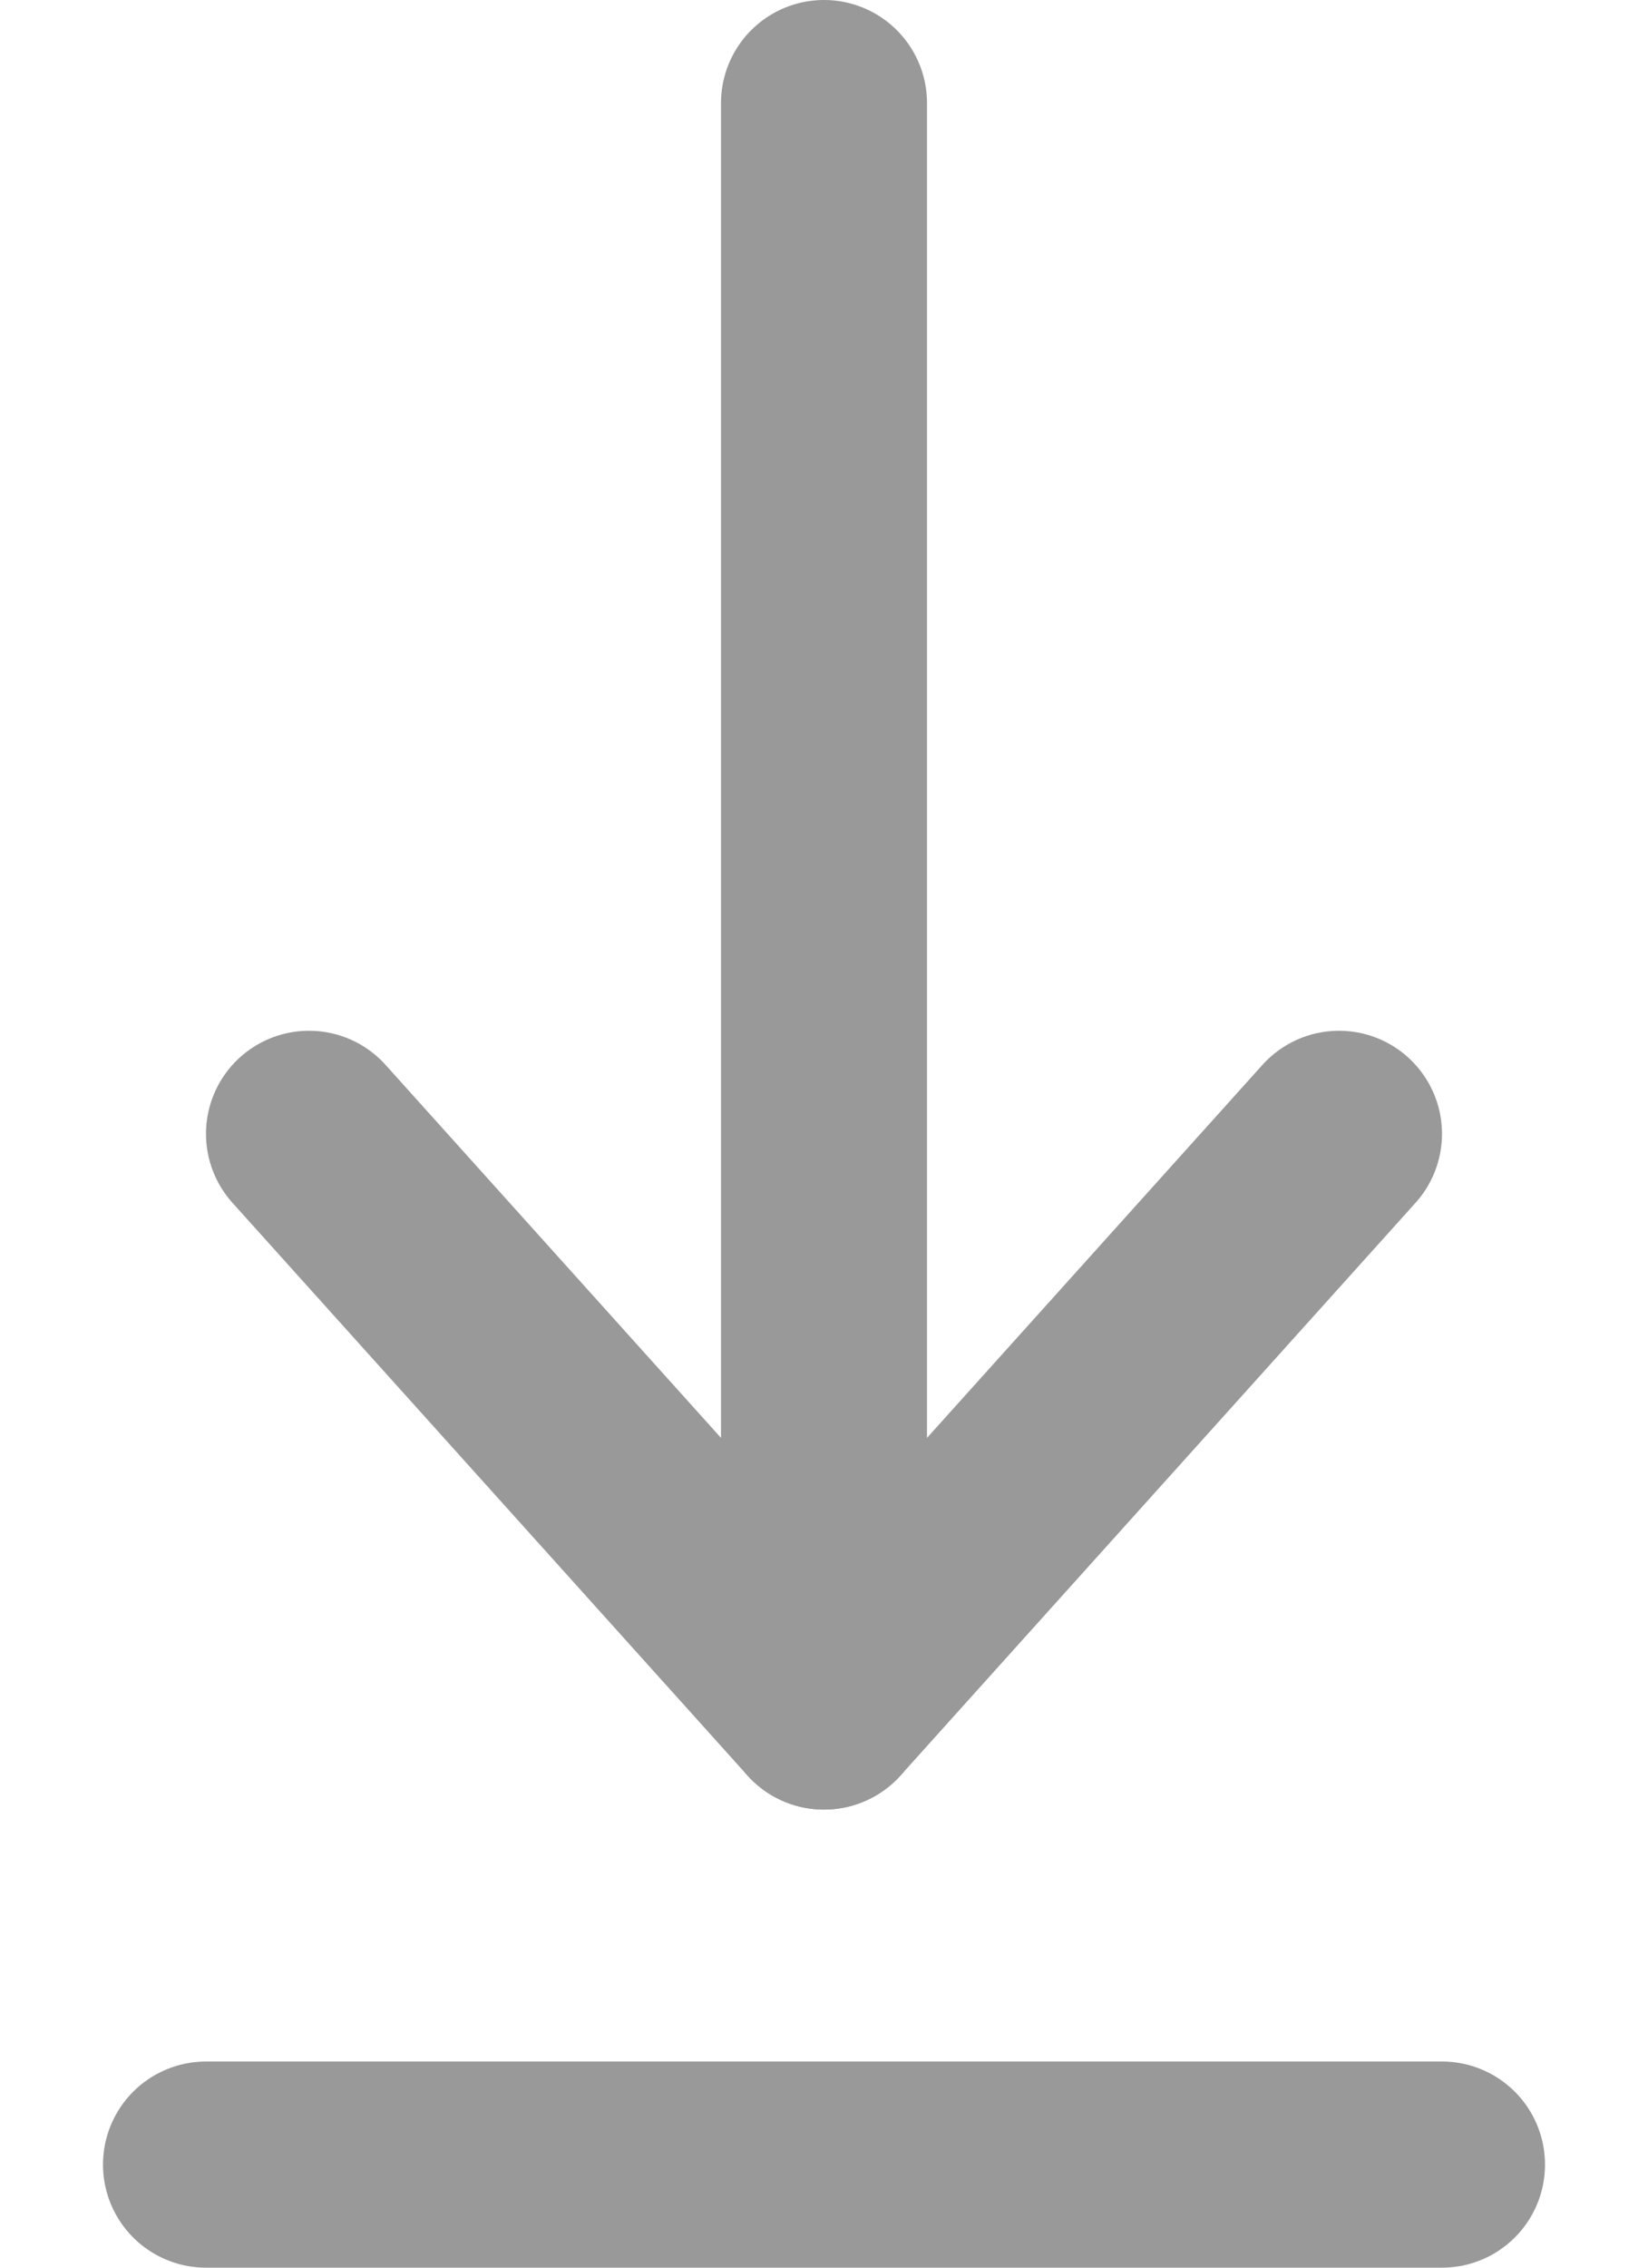
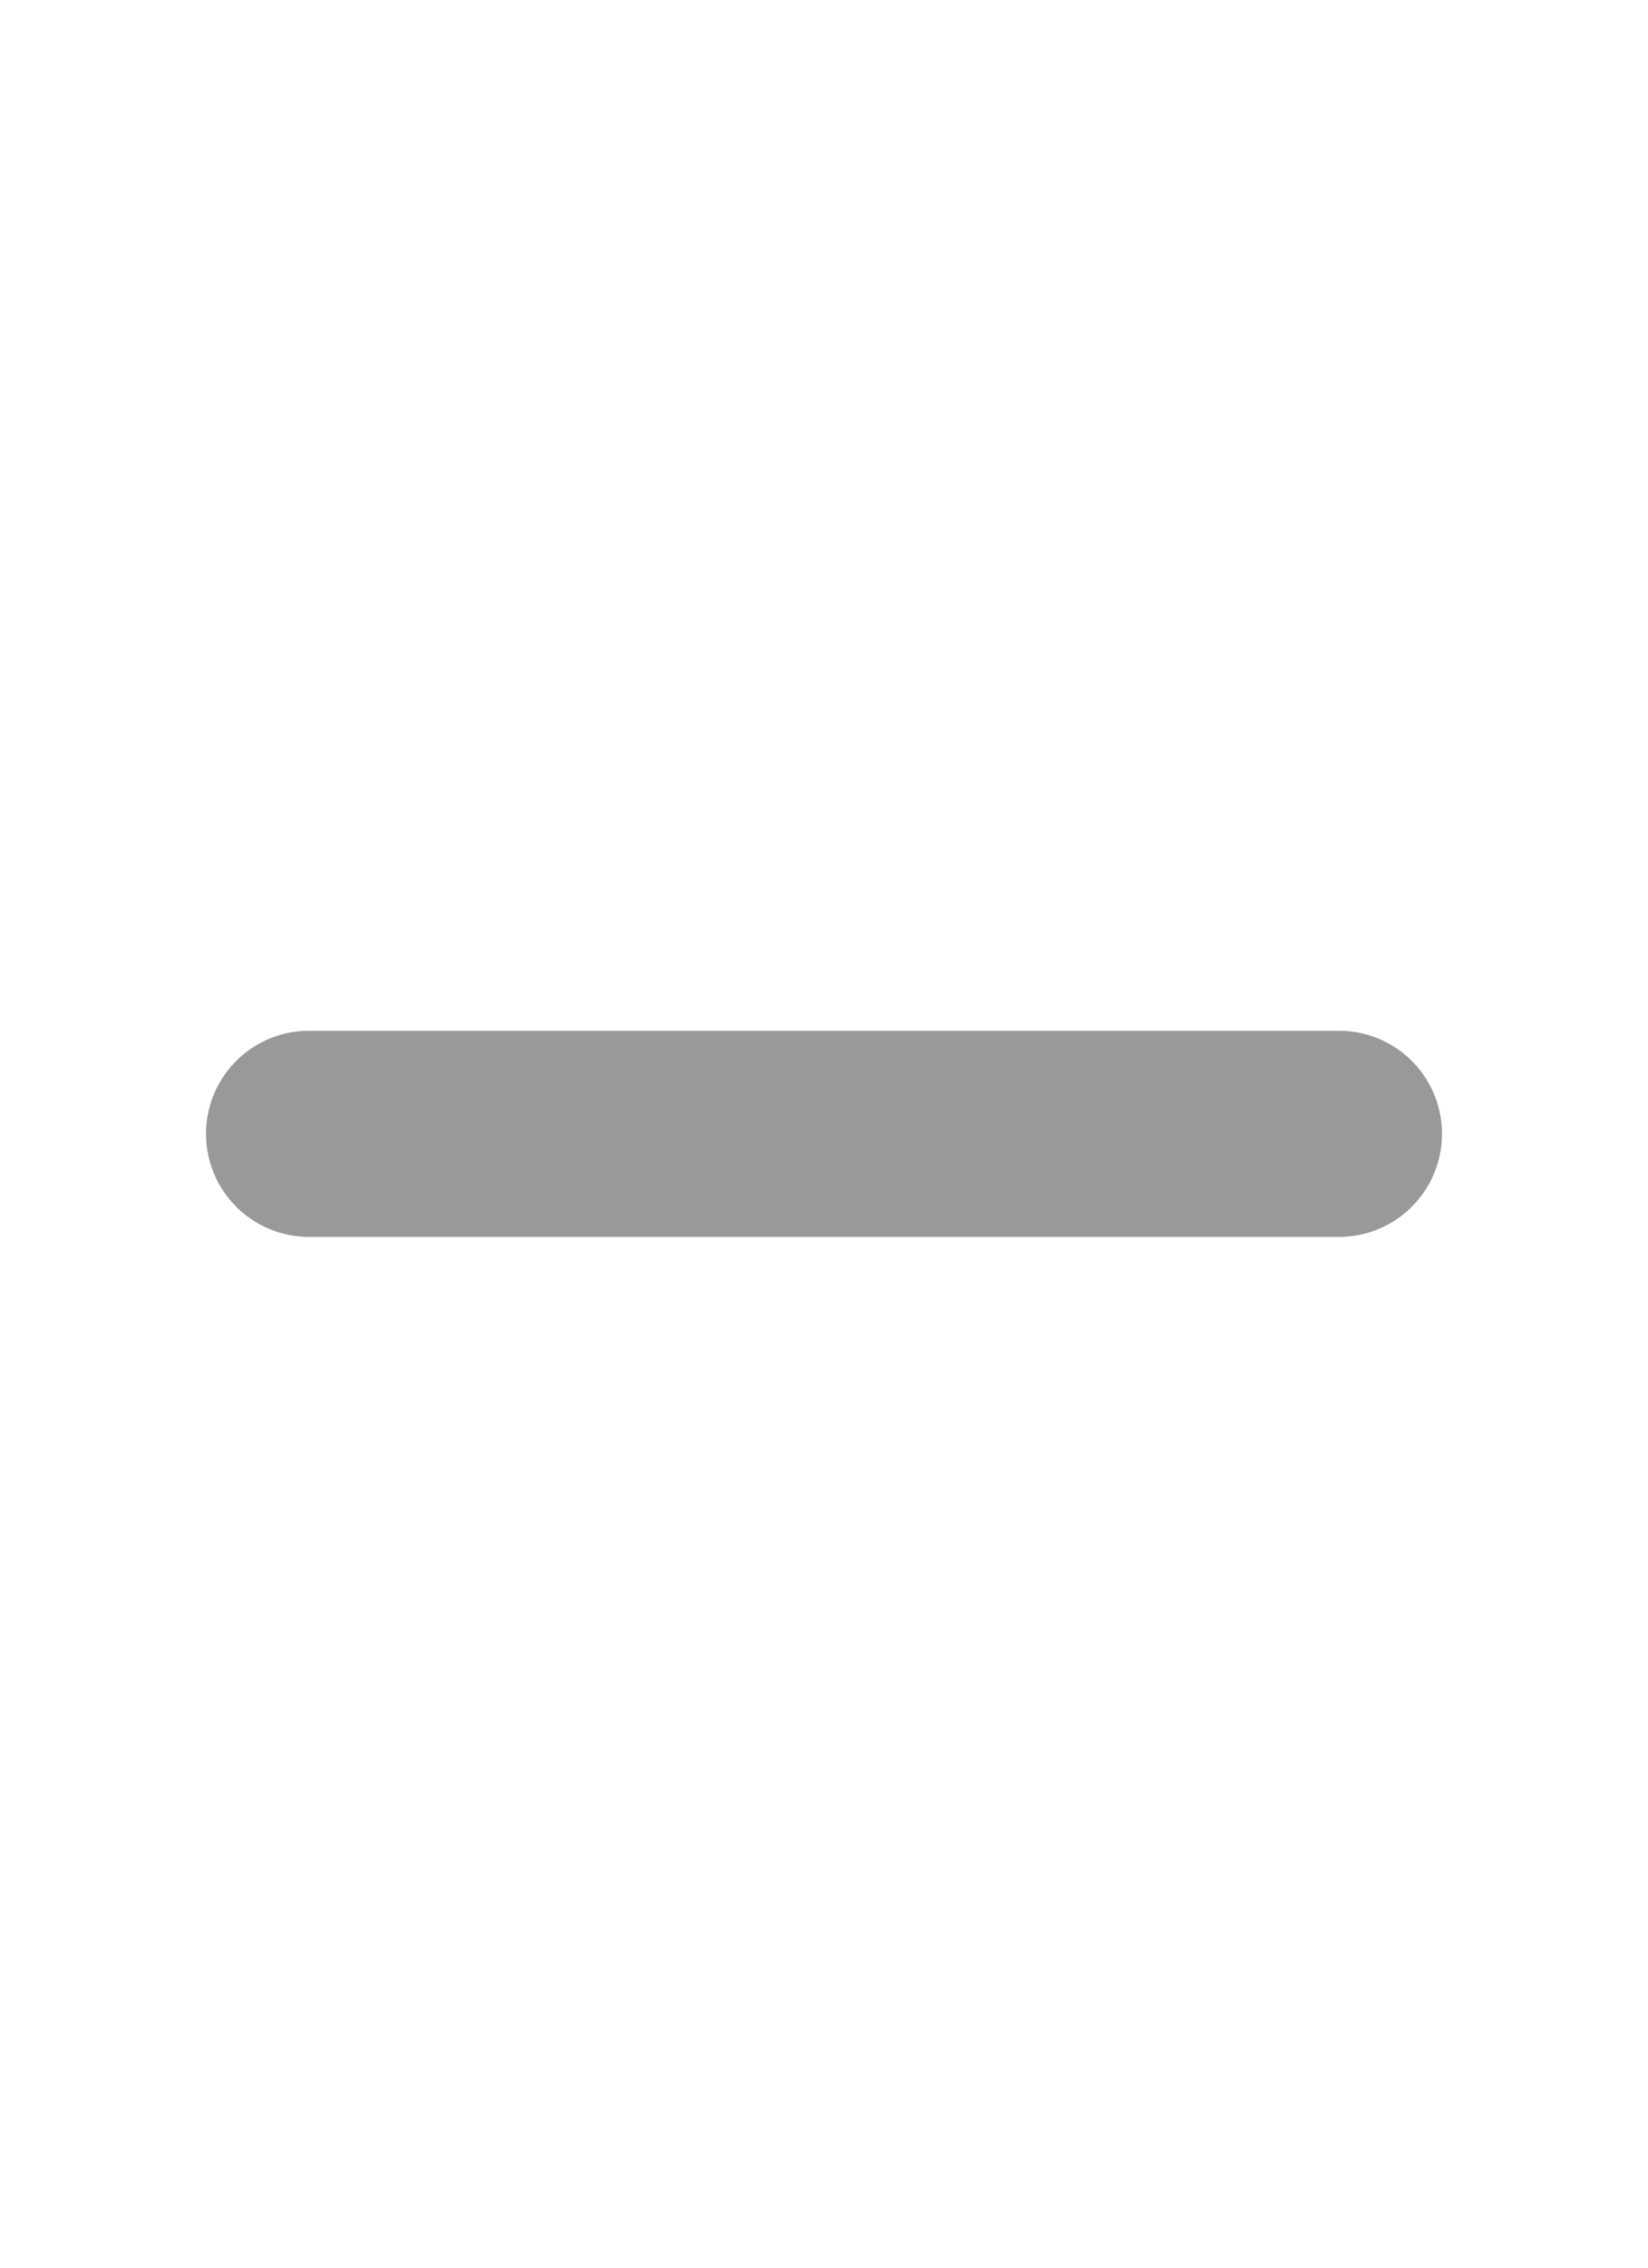
<svg xmlns="http://www.w3.org/2000/svg" width="8" height="11" viewBox="0 0 8 11" fill="none">
-   <path d="M1 10.5H7" stroke="#999999" stroke-linecap="round" stroke-linejoin="round" />
-   <path d="M4 0.5L4 8.278" stroke="#999999" stroke-linecap="round" stroke-linejoin="round" />
-   <path d="M6.5 5.5L4 8.278L1.5 5.5" stroke="#999999" stroke-linecap="round" stroke-linejoin="round" />
+   <path d="M6.5 5.5L1.5 5.5" stroke="#999999" stroke-linecap="round" stroke-linejoin="round" />
</svg>